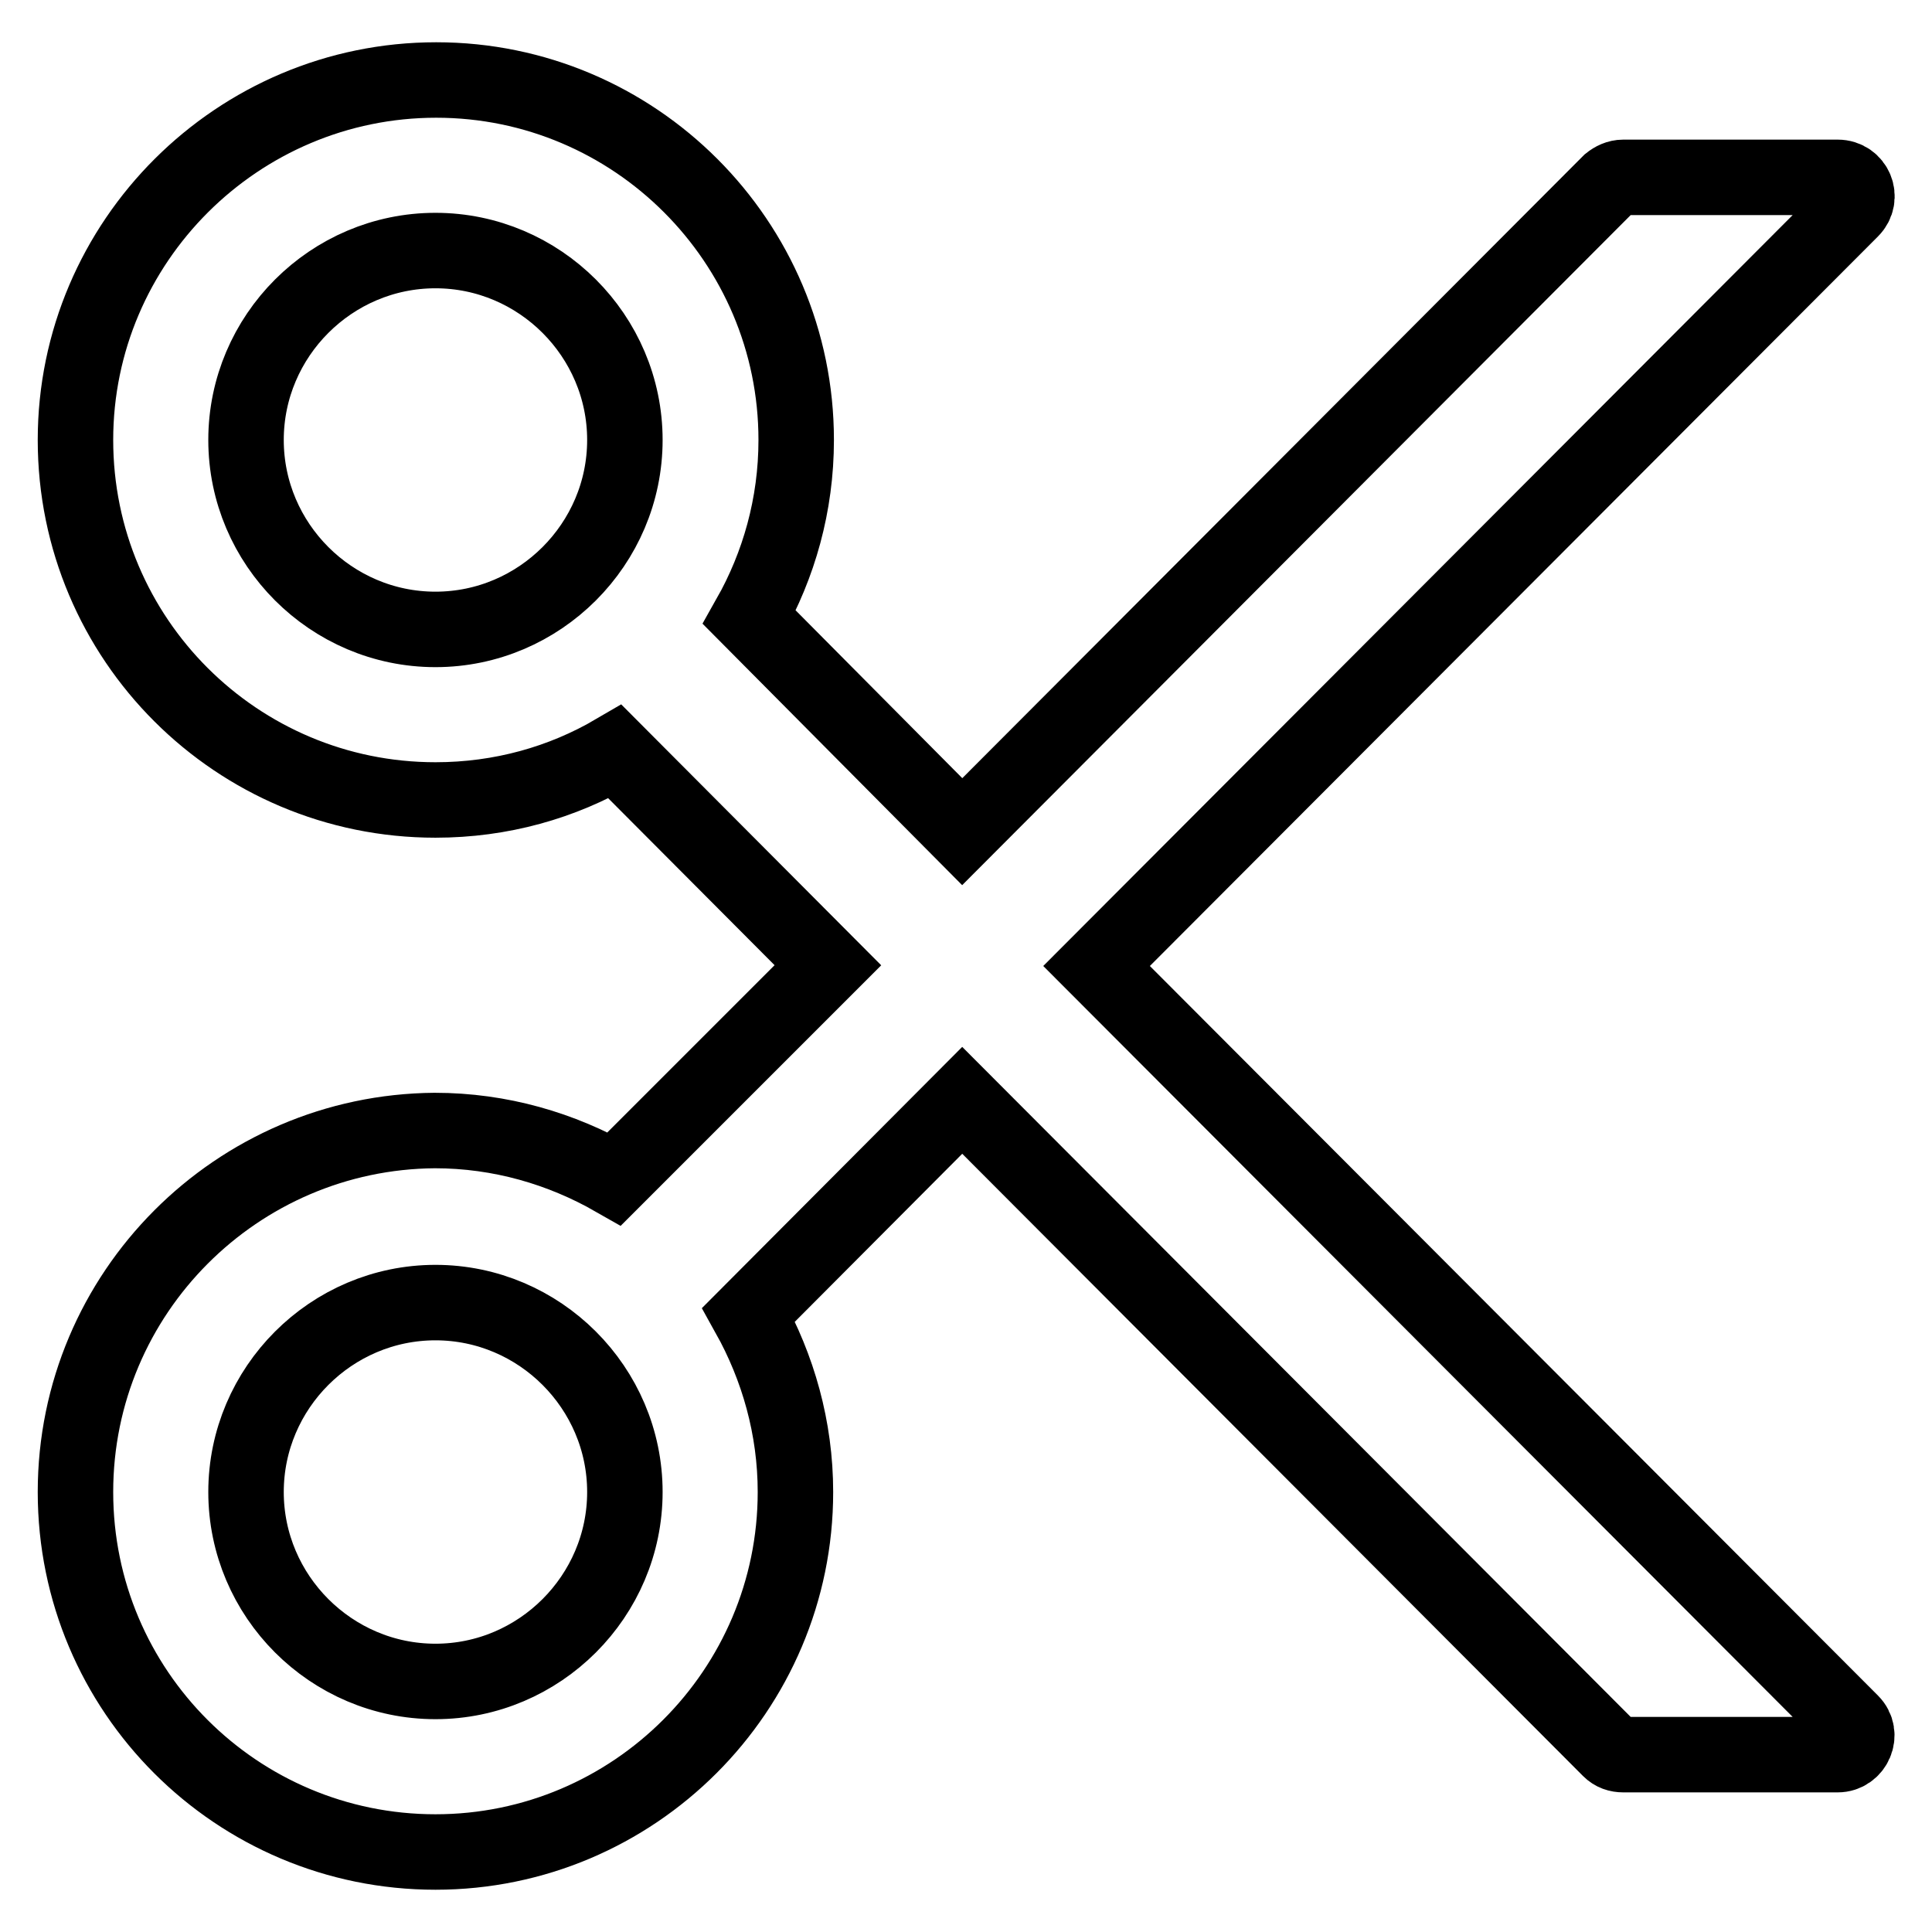
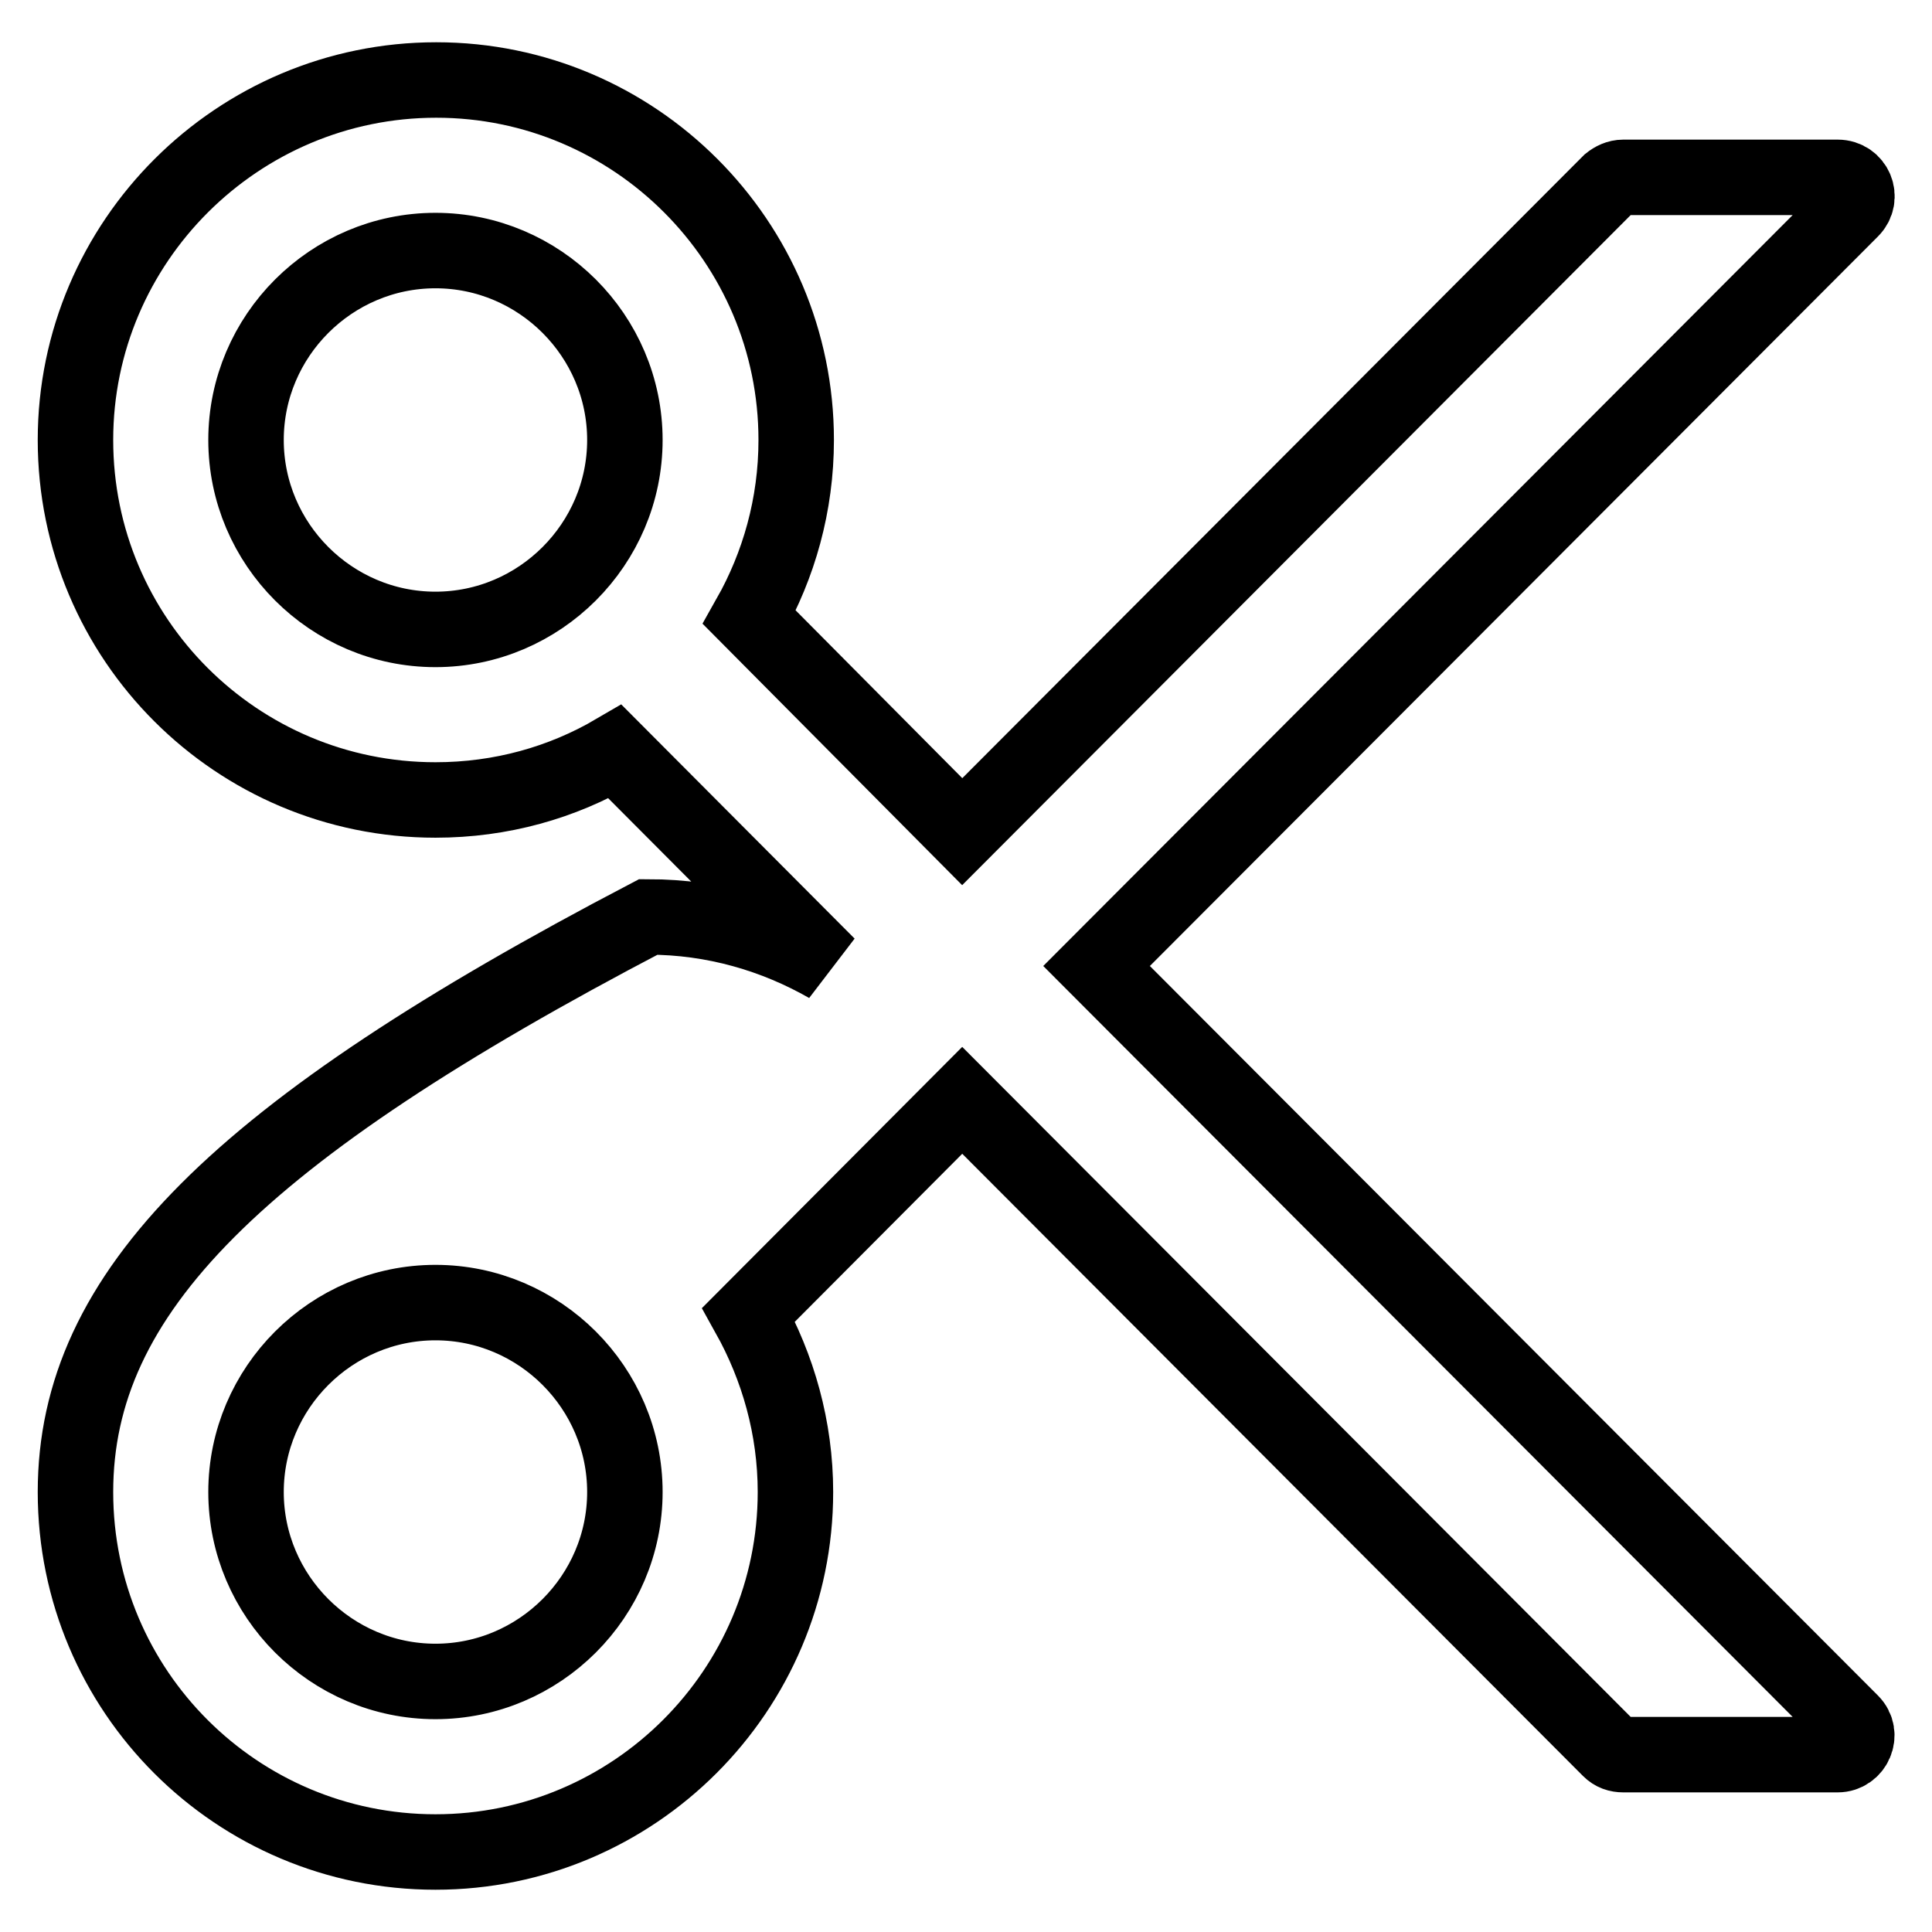
<svg xmlns="http://www.w3.org/2000/svg" version="1.1" x="0px" y="0px" viewBox="0 0 256 256" enable-background="new 0 0 256 256" xml:space="preserve">
  <g>
-     <path stroke-width="10" fill-opacity="0" stroke="#000000" d="M145.3,128l100-100.2c1.6-1.6,0.5-4.3-1.8-4.3h-28.4c-0.7,0-1.3,0.3-1.8,0.7l-85.8,86L99.3,81.8 c3.9-6.9,6.2-14.9,6.2-23.5c0-26.3-21.4-47.7-47.7-47.7S10,32,10,58.3C10,84.7,31.4,106,57.7,106c8.7,0,16.8-2.3,23.8-6.4 l28.2,28.3l-28.3,28.3c-7-4-15.1-6.4-23.8-6.4C31.4,150,10,171.3,10,197.7s21.4,47.7,47.7,47.7s47.7-21.4,47.7-47.7 c0-8.5-2.3-16.5-6.2-23.5l28.3-28.4l85.8,86c0.5,0.5,1.1,0.7,1.8,0.7h28.4c2.2,0,3.4-2.7,1.8-4.3L145.3,128z M57.7,83.4 c-13.8,0-25.1-11.3-25.1-25.1s11.3-25.1,25.1-25.1s25.1,11.3,25.1,25.1S71.5,83.4,57.7,83.4z M57.7,222.8 c-13.8,0-25.1-11.3-25.1-25.1c0-13.8,11.3-25.1,25.1-25.1s25.1,11.3,25.1,25.1C82.8,211.5,71.5,222.8,57.7,222.8z" />
+     <path stroke-width="10" fill-opacity="0" stroke="#000000" d="M145.3,128l100-100.2c1.6-1.6,0.5-4.3-1.8-4.3h-28.4c-0.7,0-1.3,0.3-1.8,0.7l-85.8,86L99.3,81.8 c3.9-6.9,6.2-14.9,6.2-23.5c0-26.3-21.4-47.7-47.7-47.7S10,32,10,58.3C10,84.7,31.4,106,57.7,106c8.7,0,16.8-2.3,23.8-6.4 l28.2,28.3c-7-4-15.1-6.4-23.8-6.4C31.4,150,10,171.3,10,197.7s21.4,47.7,47.7,47.7s47.7-21.4,47.7-47.7 c0-8.5-2.3-16.5-6.2-23.5l28.3-28.4l85.8,86c0.5,0.5,1.1,0.7,1.8,0.7h28.4c2.2,0,3.4-2.7,1.8-4.3L145.3,128z M57.7,83.4 c-13.8,0-25.1-11.3-25.1-25.1s11.3-25.1,25.1-25.1s25.1,11.3,25.1,25.1S71.5,83.4,57.7,83.4z M57.7,222.8 c-13.8,0-25.1-11.3-25.1-25.1c0-13.8,11.3-25.1,25.1-25.1s25.1,11.3,25.1,25.1C82.8,211.5,71.5,222.8,57.7,222.8z" />
  </g>
</svg>